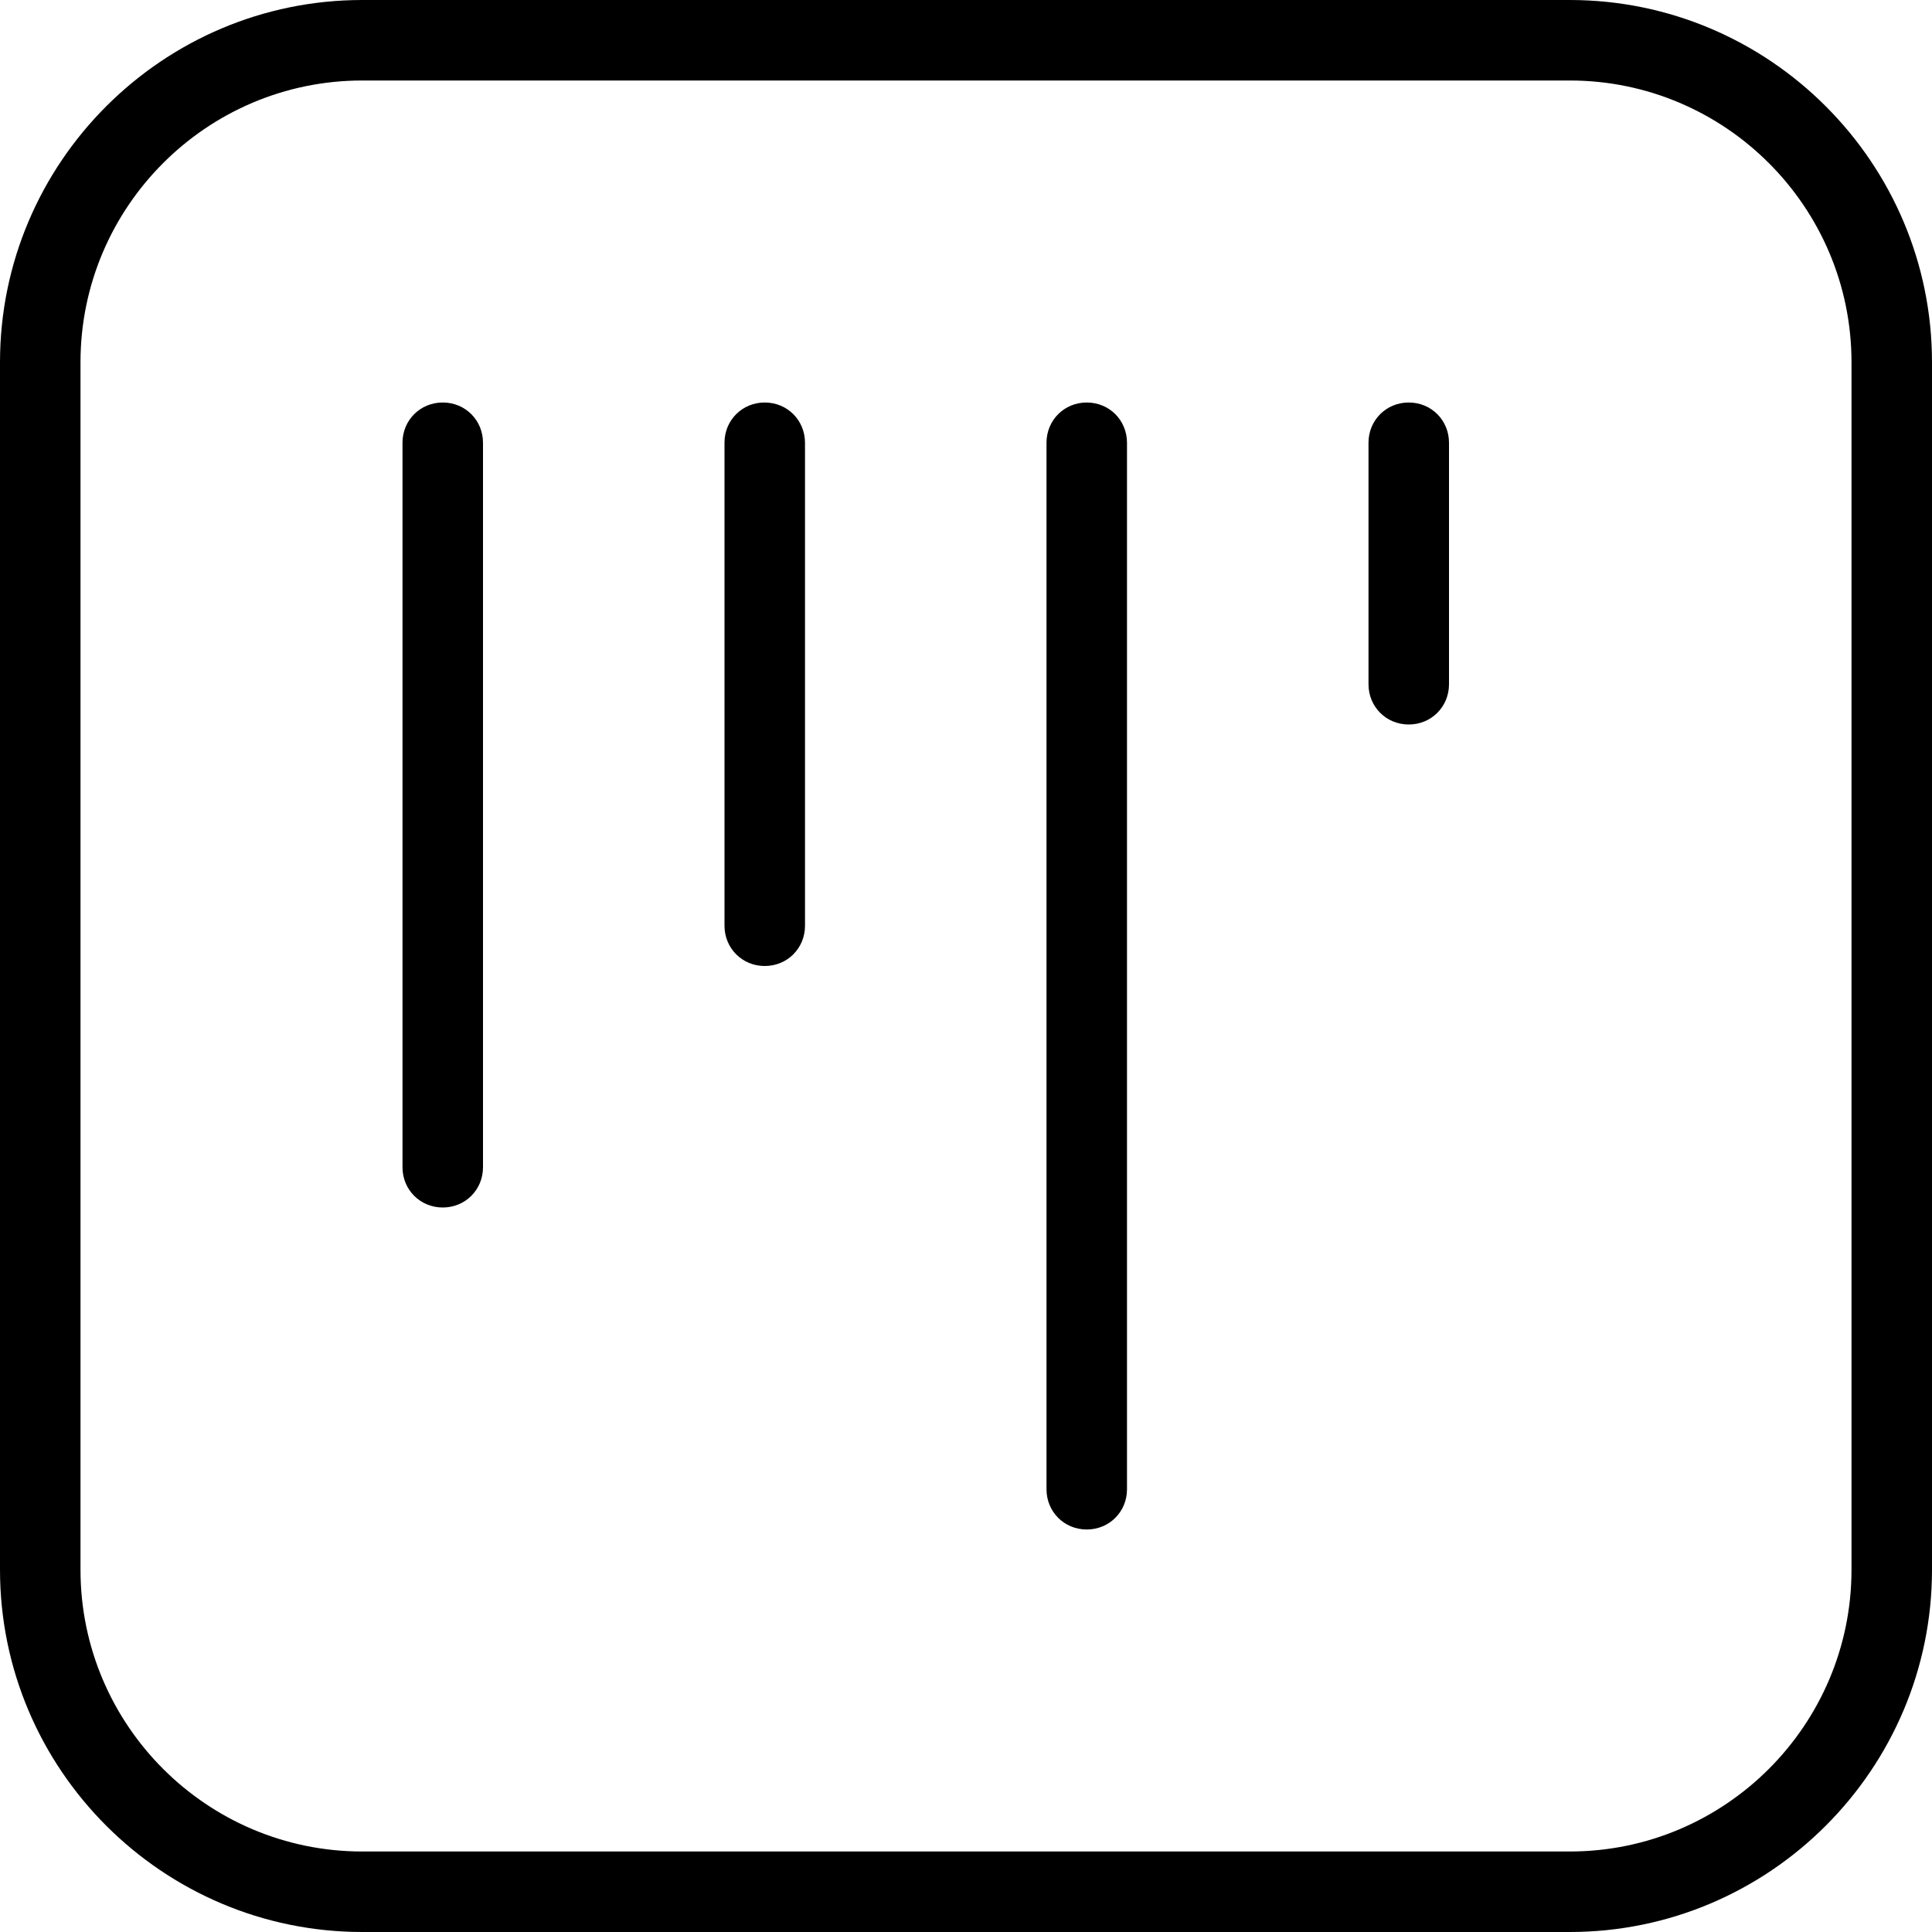
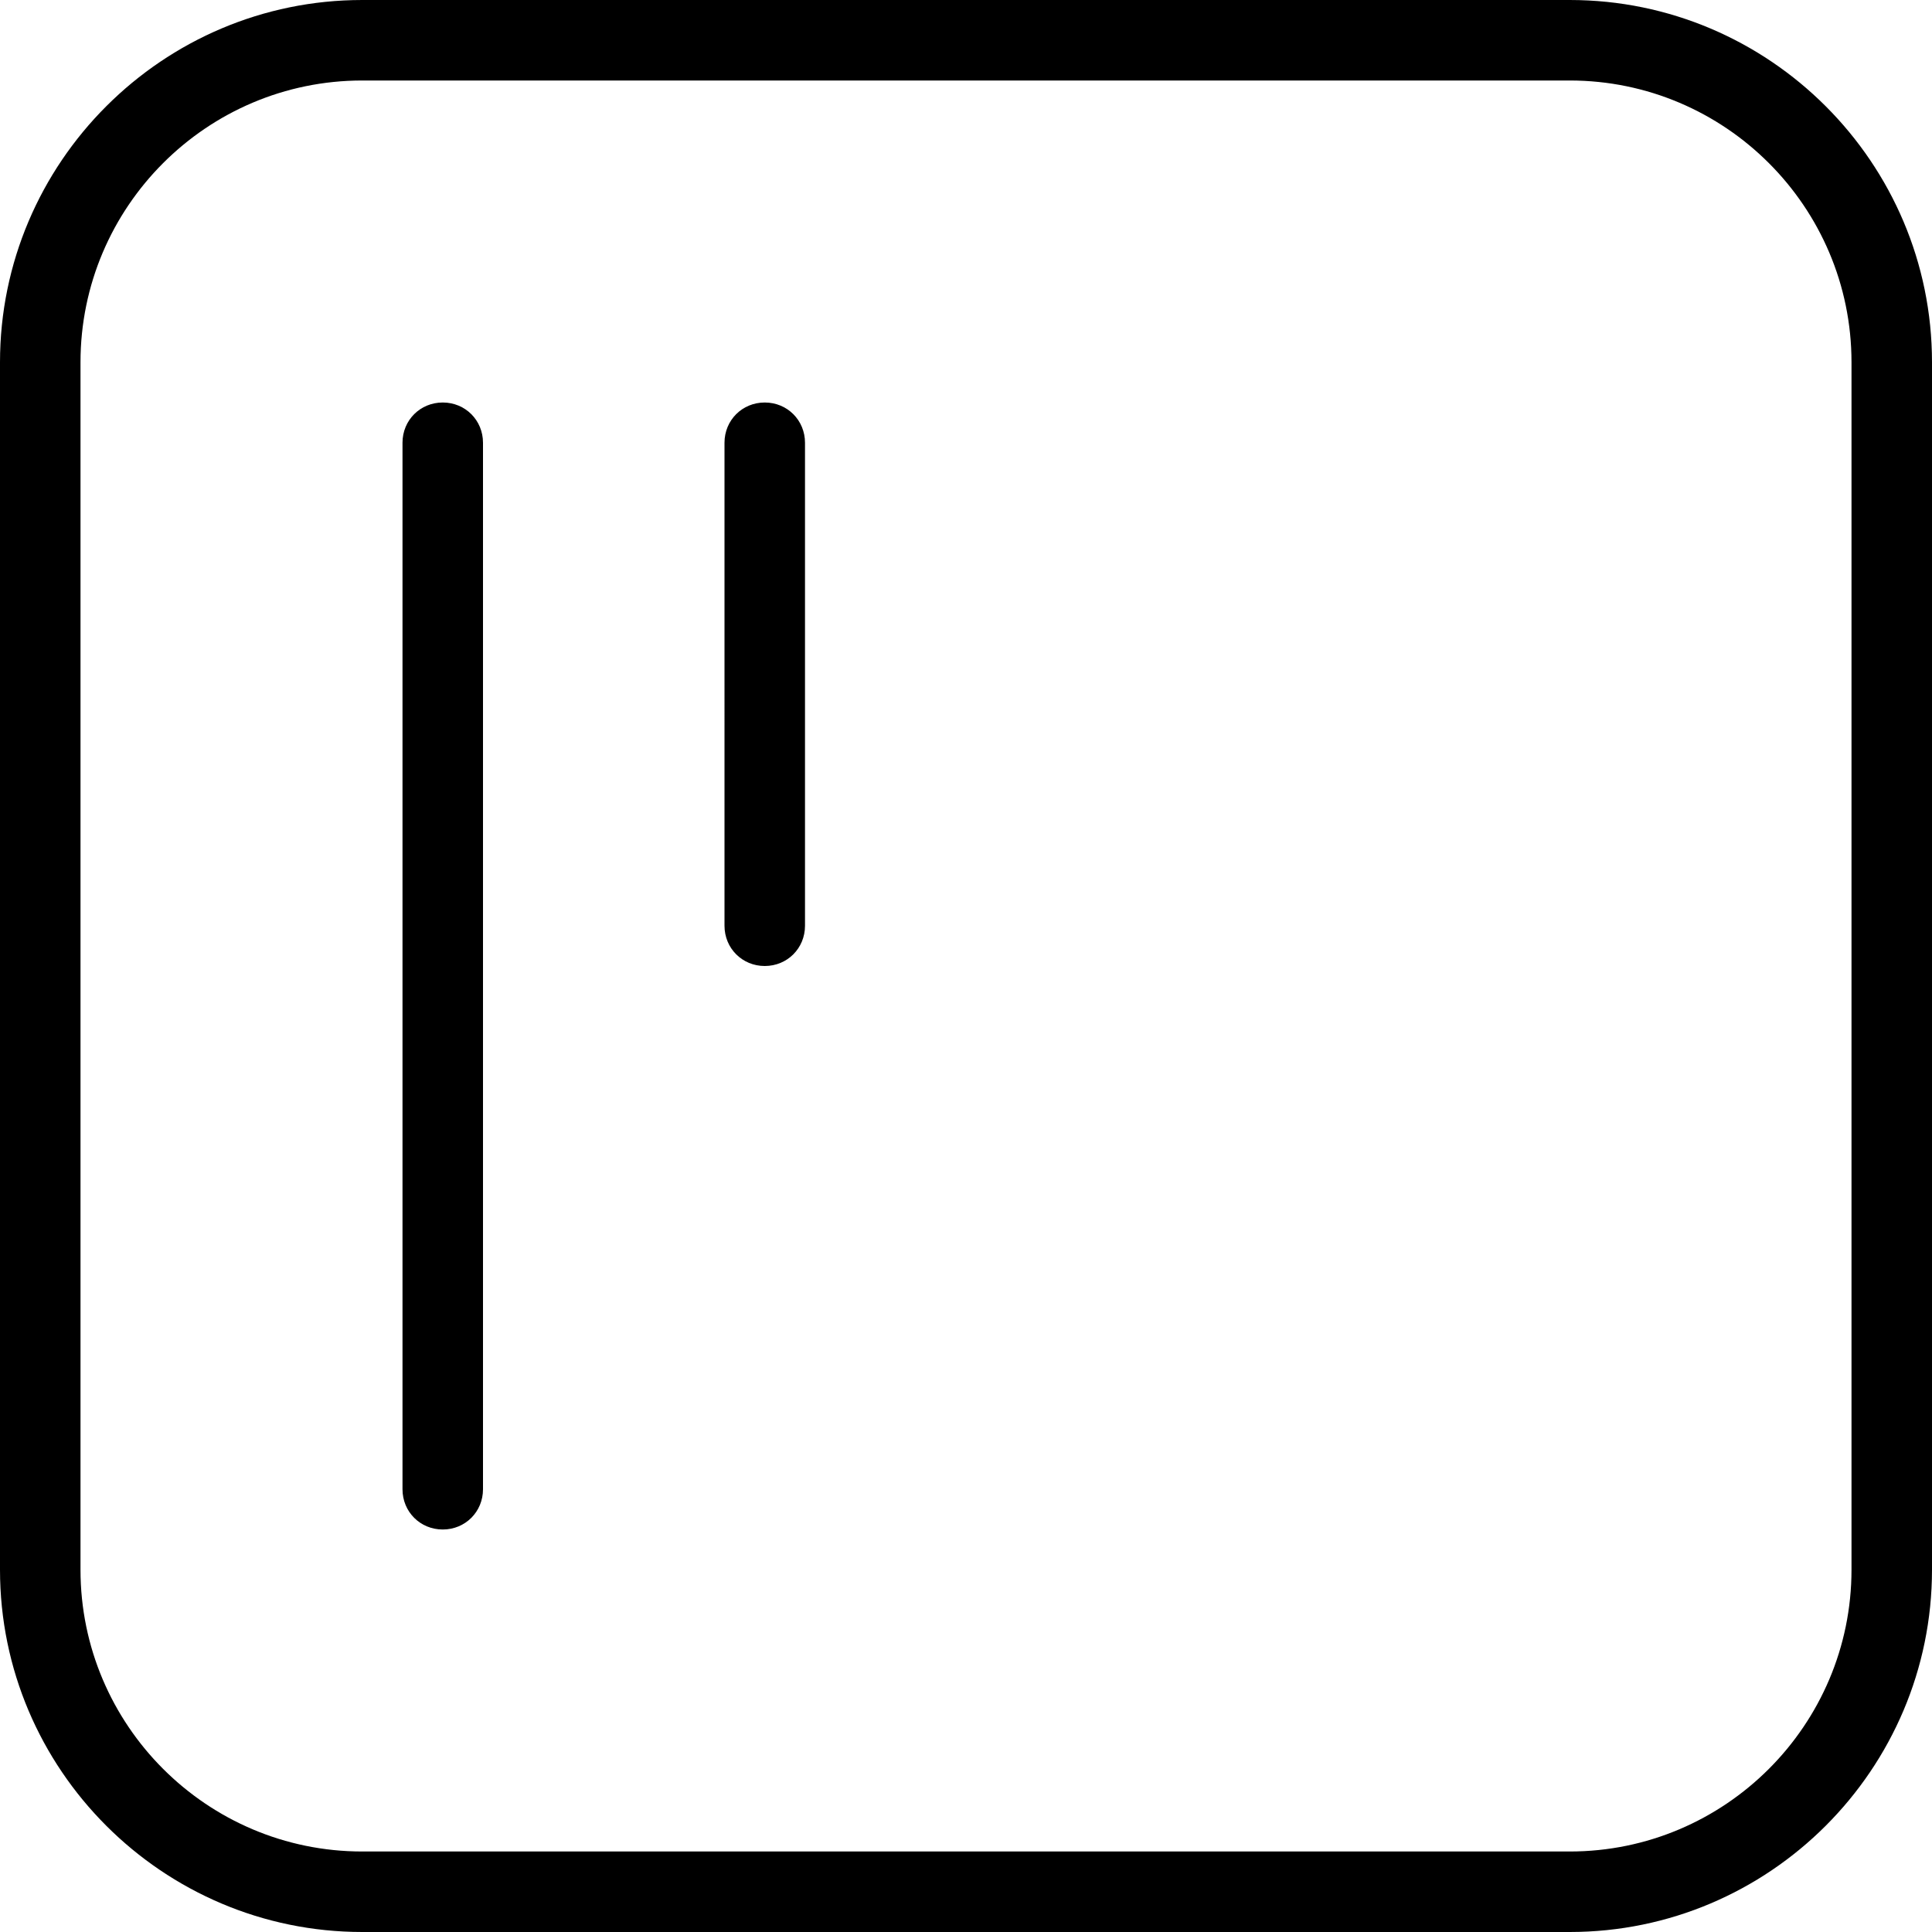
<svg xmlns="http://www.w3.org/2000/svg" id="Layer_1" data-name="Layer 1" viewBox="0 0 24 24" width="512" height="512">
-   <path d="M19.5,0H4.5C2.02,0,0,2.02,0,4.5v15c0,2.48,2.02,4.5,4.5,4.5h15c2.48,0,4.5-2.02,4.5-4.5V4.5c0-2.48-2.02-4.5-4.5-4.5Zm3.5,19.5c0,1.93-1.57,3.5-3.5,3.5H4.5c-1.93,0-3.5-1.57-3.5-3.5V4.5c0-1.93,1.57-3.5,3.5-3.5h15c1.93,0,3.5,1.57,3.5,3.5v15ZM10,5.5v6c0,.28-.22,.5-.5,.5s-.5-.22-.5-.5V5.5c0-.28,.22-.5,.5-.5s.5,.22,.5,.5Zm-4,0V14.5c0,.28-.22,.5-.5,.5s-.5-.22-.5-.5V5.5c0-.28,.22-.5,.5-.5s.5,.22,.5,.5Zm8,0v13c0,.28-.22,.5-.5,.5s-.5-.22-.5-.5V5.5c0-.28,.22-.5,.5-.5s.5,.22,.5,.5Zm4,0v3c0,.28-.22,.5-.5,.5s-.5-.22-.5-.5v-3c0-.28,.22-.5,.5-.5s.5,.22,.5,.5Z" />
+   <path d="M19.5,0H4.5C2.02,0,0,2.02,0,4.5v15c0,2.48,2.02,4.5,4.5,4.5h15c2.48,0,4.5-2.02,4.5-4.5V4.5c0-2.48-2.02-4.5-4.5-4.5Zm3.5,19.5c0,1.93-1.57,3.5-3.5,3.5H4.5c-1.93,0-3.5-1.57-3.5-3.5V4.5c0-1.93,1.57-3.5,3.5-3.5h15c1.93,0,3.5,1.57,3.5,3.5v15ZM10,5.5v6c0,.28-.22,.5-.5,.5s-.5-.22-.5-.5V5.5c0-.28,.22-.5,.5-.5s.5,.22,.5,.5Zm-4,0V14.5c0,.28-.22,.5-.5,.5s-.5-.22-.5-.5V5.5c0-.28,.22-.5,.5-.5s.5,.22,.5,.5Zv13c0,.28-.22,.5-.5,.5s-.5-.22-.5-.5V5.5c0-.28,.22-.5,.5-.5s.5,.22,.5,.5Zm4,0v3c0,.28-.22,.5-.5,.5s-.5-.22-.5-.5v-3c0-.28,.22-.5,.5-.5s.5,.22,.5,.5Z" />
</svg>